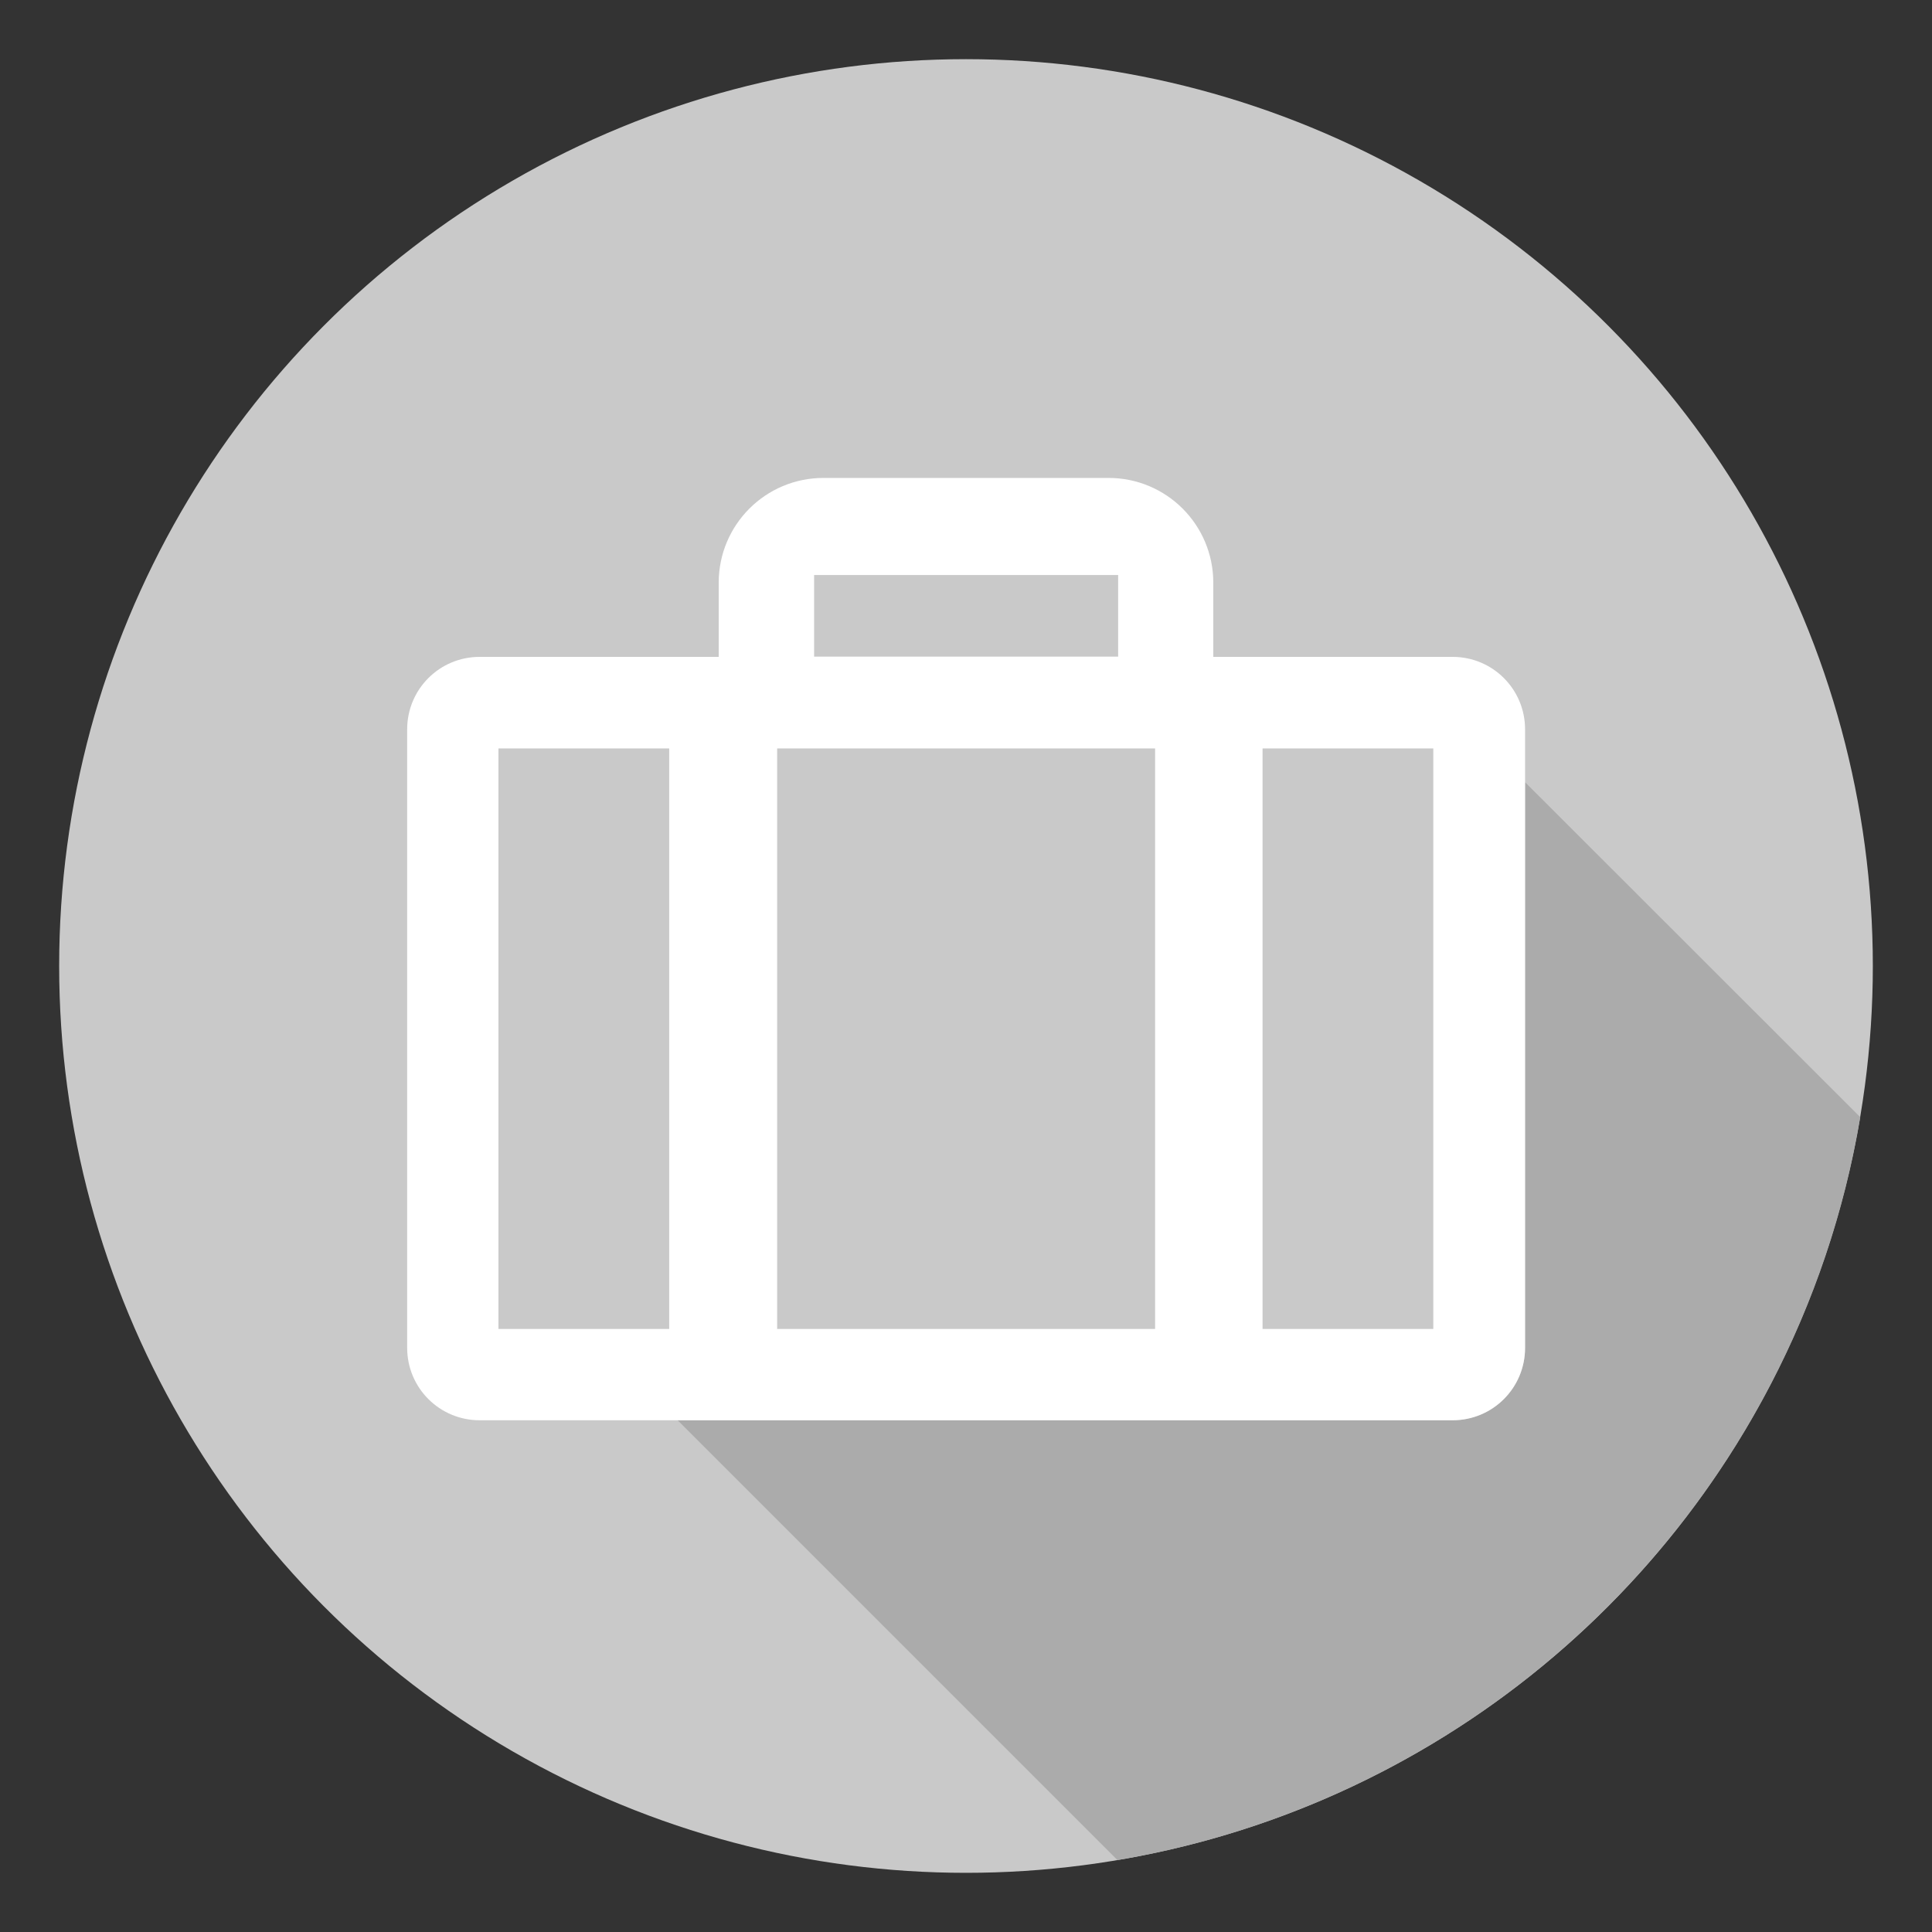
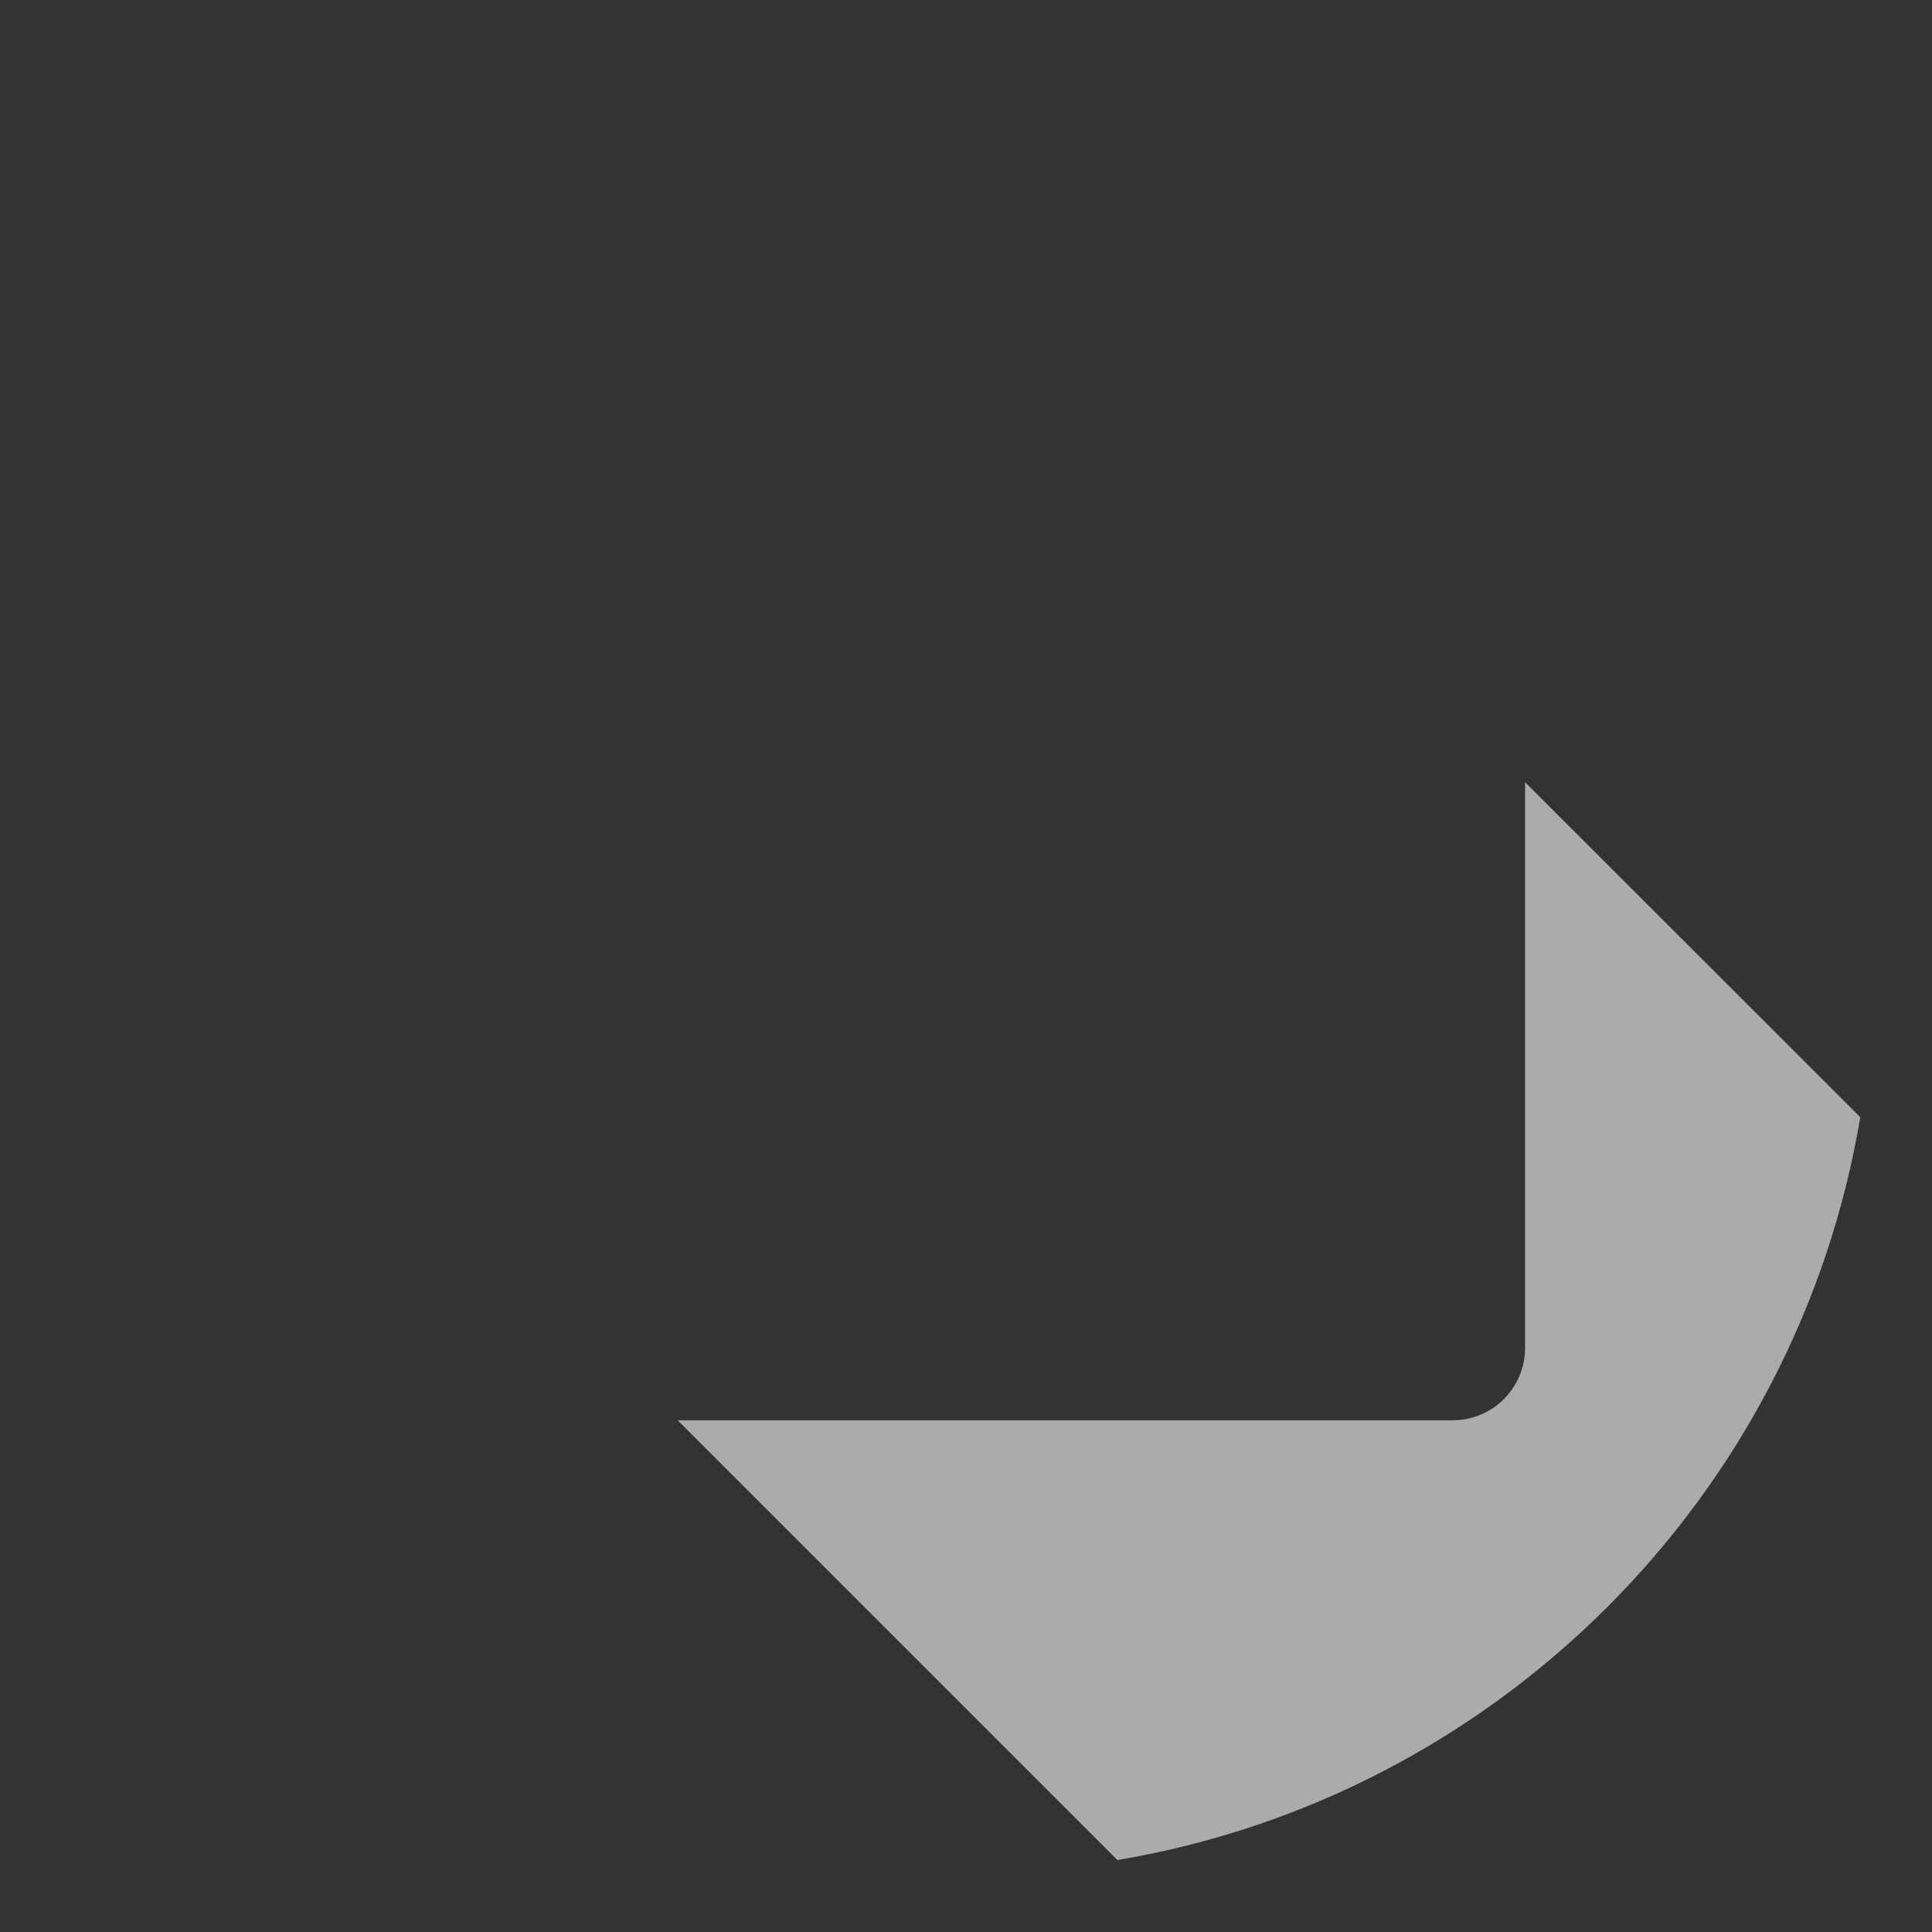
<svg xmlns="http://www.w3.org/2000/svg" version="1.1" id="trip" x="0px" y="0px" viewBox="0 0 800 800" style="enable-background:new 0 0 800 800;" xml:space="preserve">
  <rect x="0" y="0" width="800" height="800" fill="#333333" stroke="none" />
  <style type="text/css">
	.st0{fill:#C9C9C9;}
	.st1{fill:none;}
	.st2{fill:#ABABAB;}
	.st3{fill:#FFFFFF;}
</style>
-   <circle class="st0" cx="400" cy="400" r="375.5" />
  <g>
-     <polygon class="st1" points="206.4,514 206.4,550.2 242.6,550.2  " />
    <path class="st2" d="M601.5,588.1H280.6l182.1,182.1c157.2-26.4,281.2-150.4,307.6-307.6L631.5,323.9v234.2   C631.5,574.7,618.1,588.1,601.5,588.1z" />
-     <path class="st3" d="M601.5,588.1c16.6,0,30-13.4,30-30V323.9v-14.1V302c0-16.6-13.4-30-30-30h-22h-77.1v-25.3v-1.2v-4.2   c0-24-19.4-43.4-43.4-43.4H341c-24,0-43.4,19.4-43.4,43.4v4.2v1.2v25.3h-99c-16.6,0-30,13.4-30,30v7.9v166.2v82   c0,16.6,13.4,30,30,30h82H601.5z M522.8,309.9h70.7v240.4h-70.7V309.9z M337.1,238.1h125.9v33.8H337.1V238.1z M321.8,309.9h156.5   v240.4H321.8V309.9z M206.4,514V309.9h70.7v240.4h-34.5h-36.2V514z" />
  </g>
  <g id="XMLID_366_">
-     <path id="XMLID_367_" class="st3" d="M311.3,245.2L311.3,245.2L311.3,245.2L311.3,245.2z" />
-   </g>
+     </g>
  <g id="XMLID_17_">
-     <path id="XMLID_18_" class="st3" d="M-491.7,238.2L-491.7,238.2L-491.7,238.2L-491.7,238.2z" />
-   </g>
+     </g>
</svg>